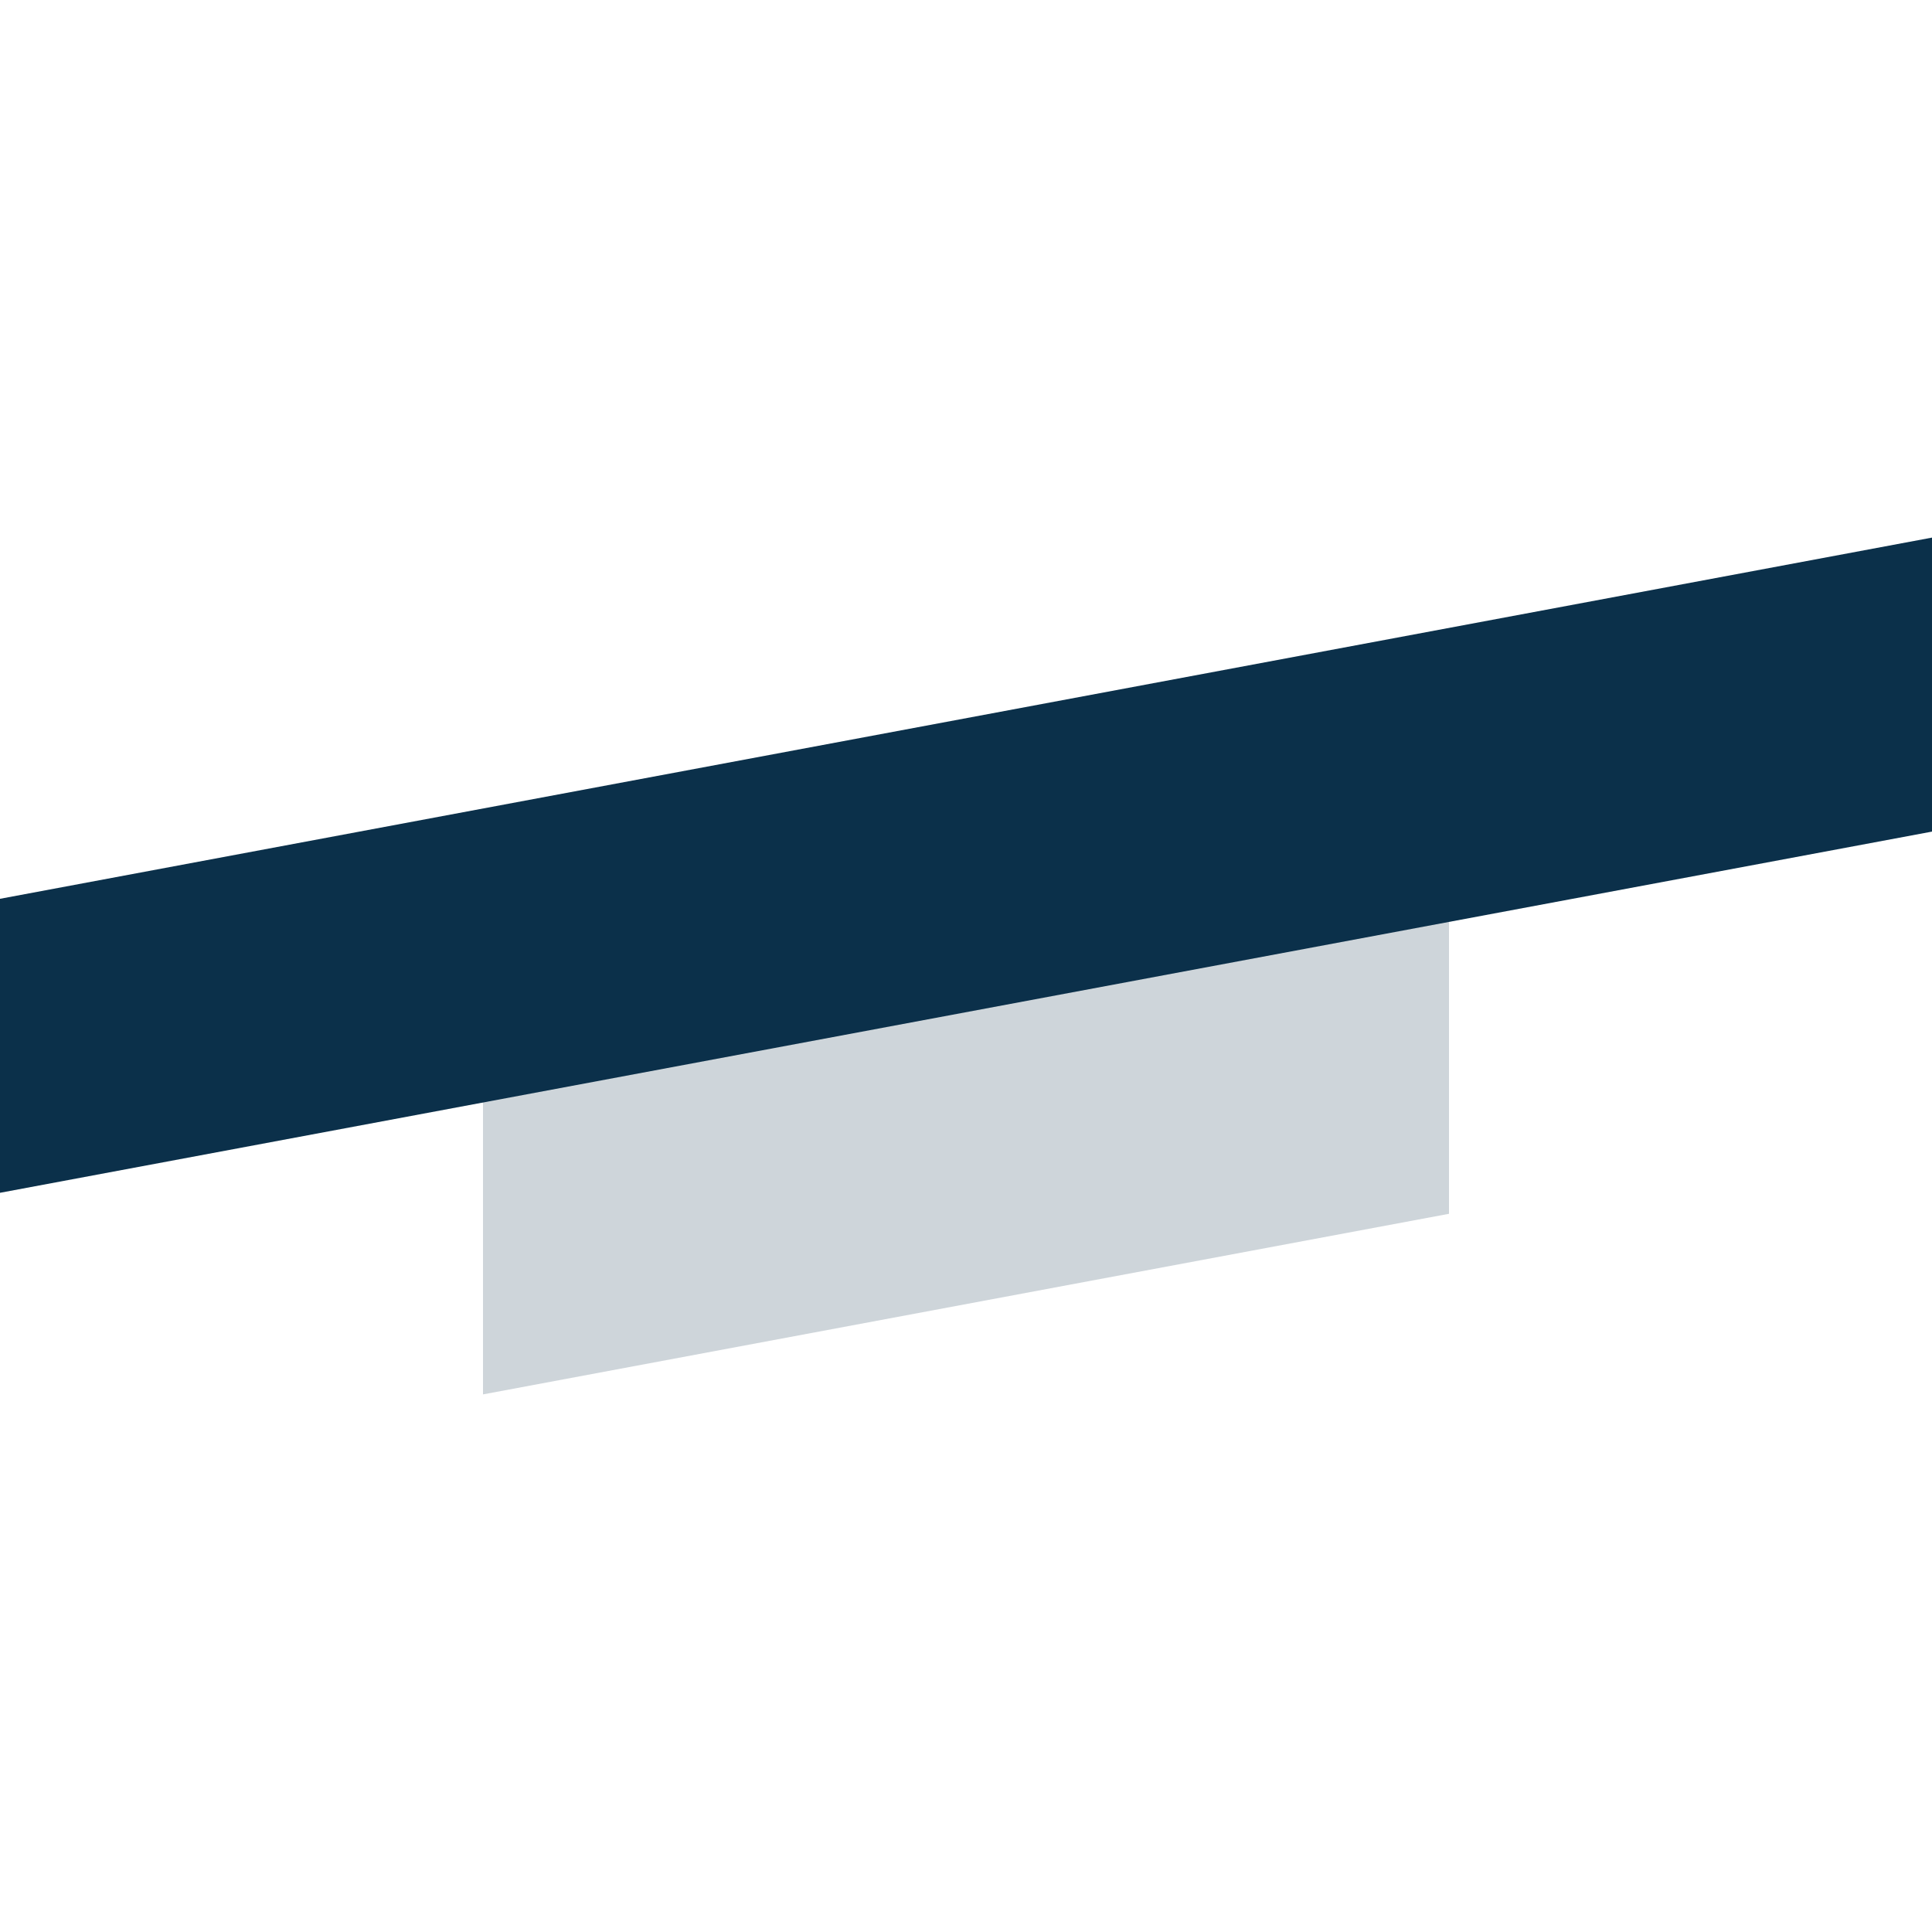
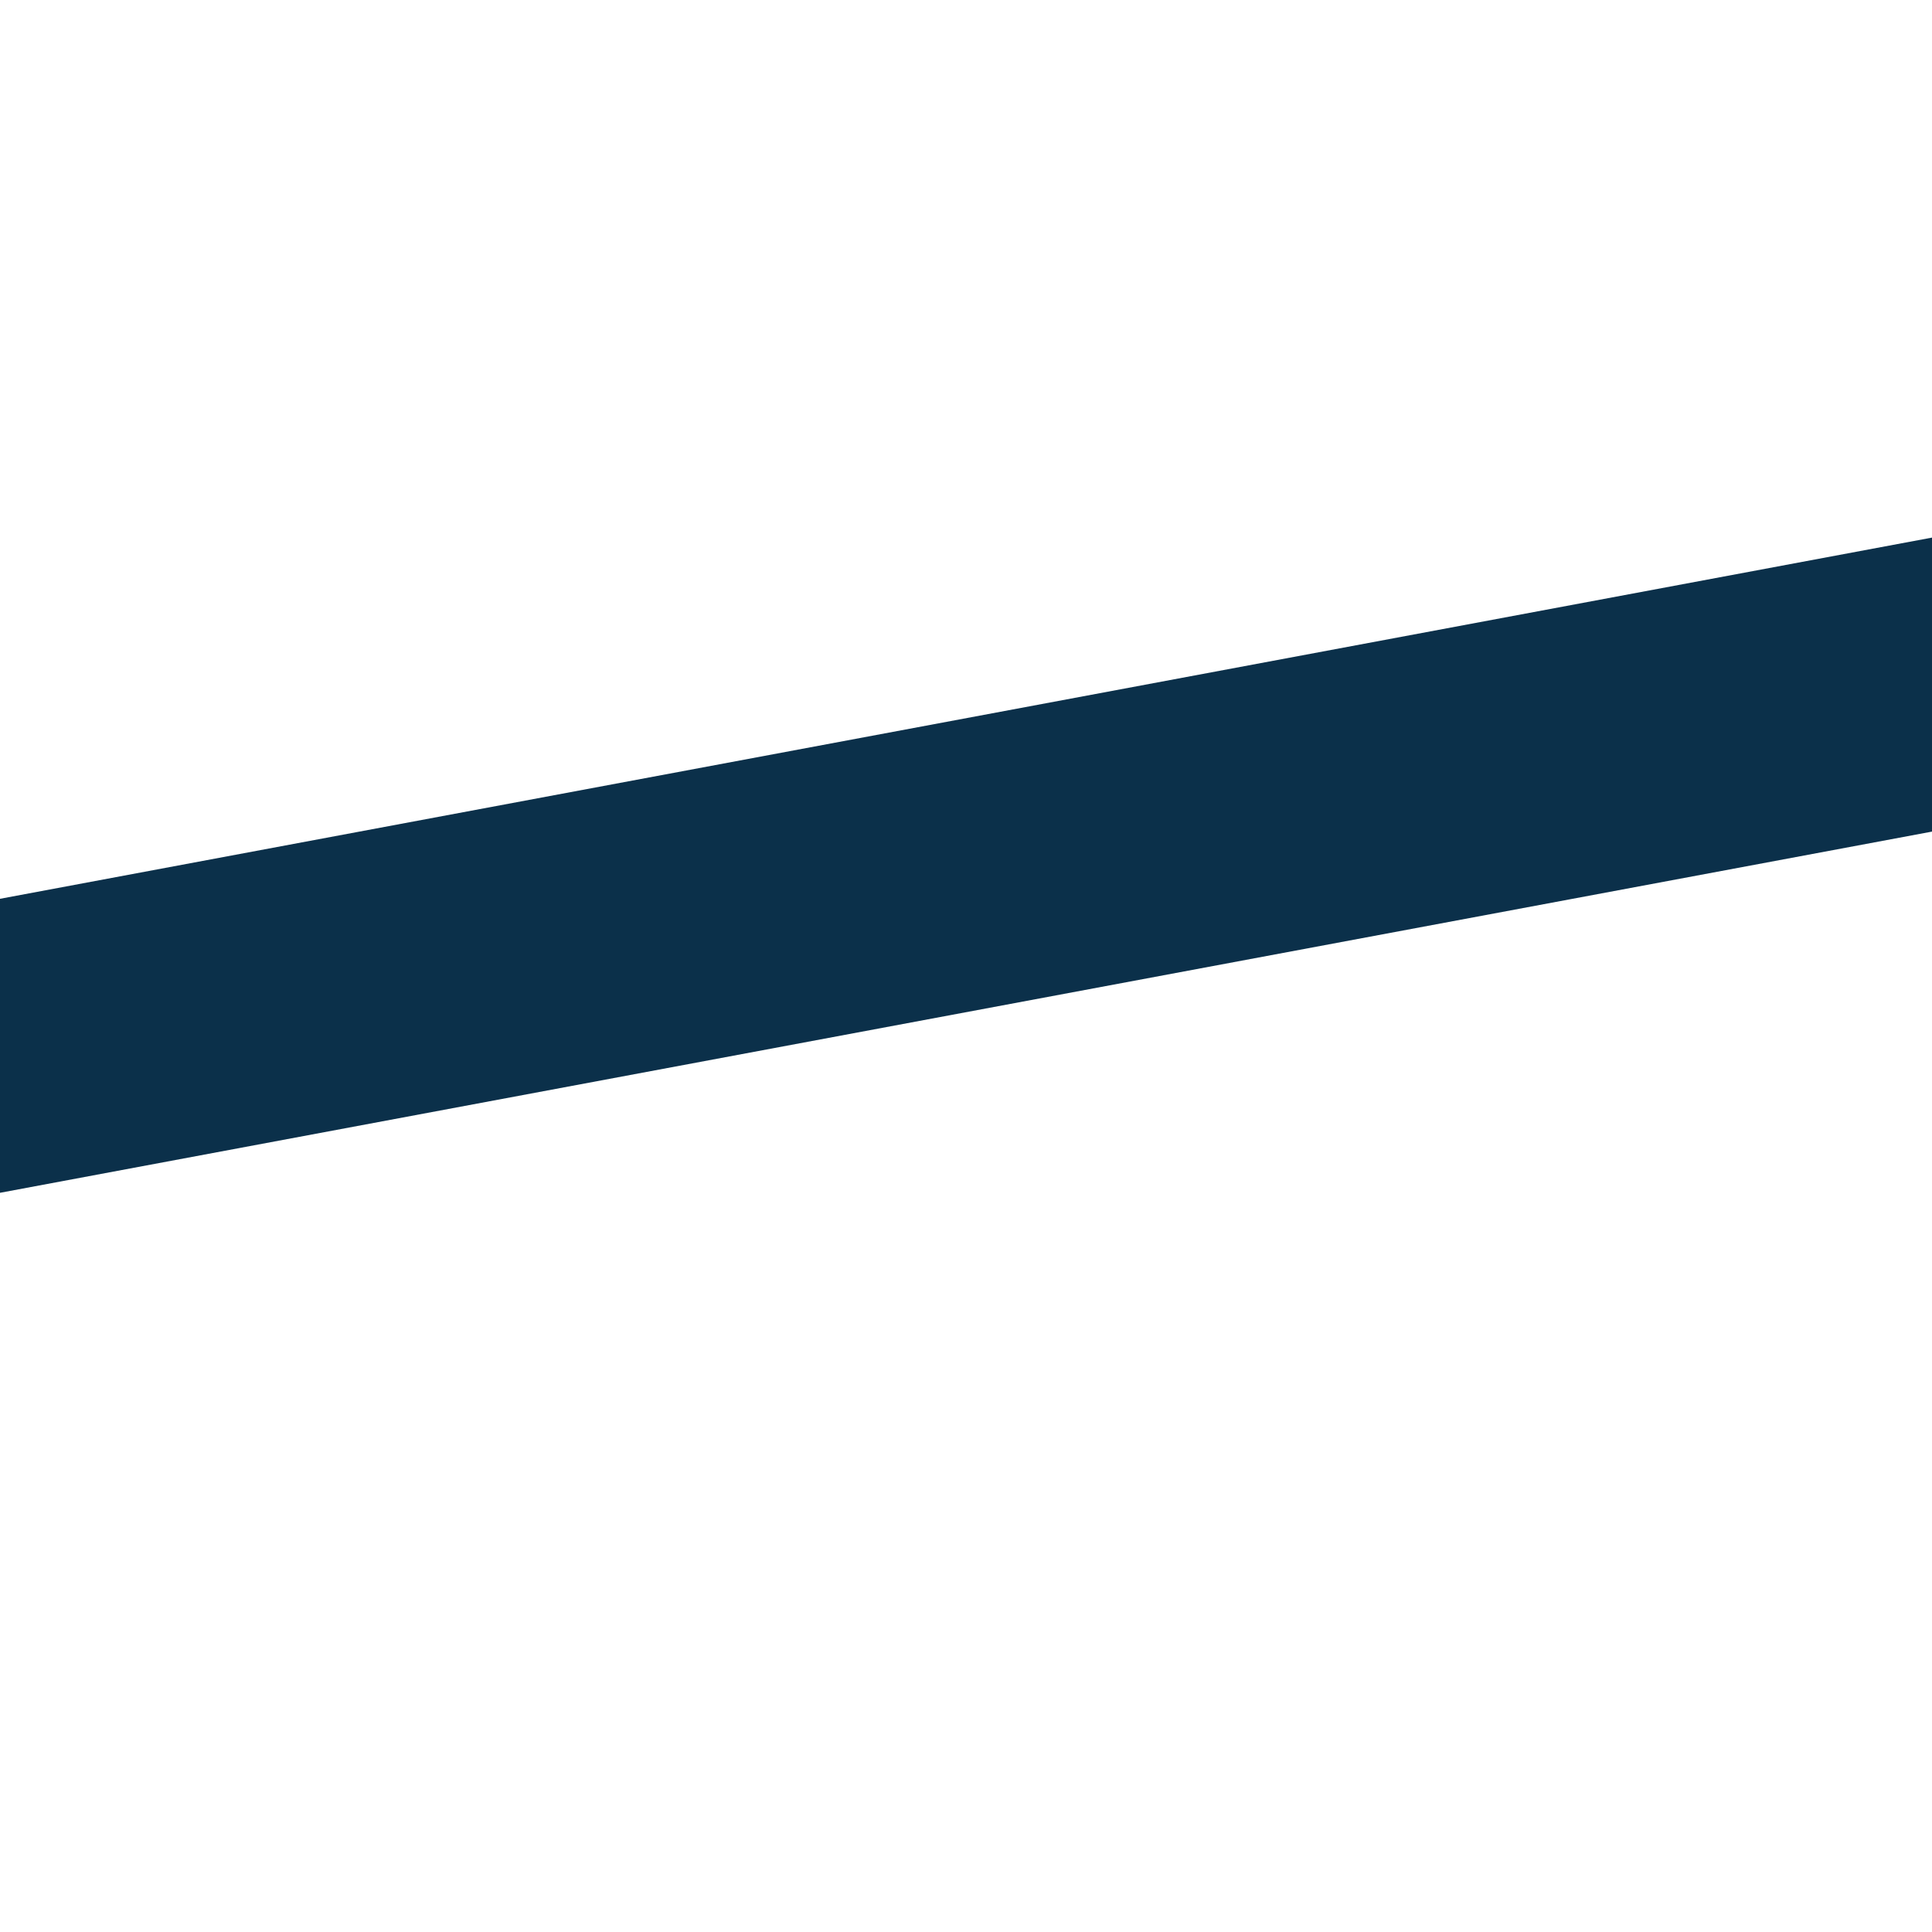
<svg xmlns="http://www.w3.org/2000/svg" id="SvgjsSvg1001" width="288" height="288" version="1.1">
  <defs id="SvgjsDefs1002" />
  <g id="SvgjsG1008">
    <svg viewBox="0 0 460 204" width="288" height="288">
      <g fill="#0b304a" fill-rule="evenodd" class="color009F9F svgShape">
-         <polygon points="115 134 345 91 345 161 115 204" opacity=".2" />
        <path d="M0,156 L0,86 L460,0 L460,70 L0,156 Z" />
      </g>
    </svg>
  </g>
</svg>